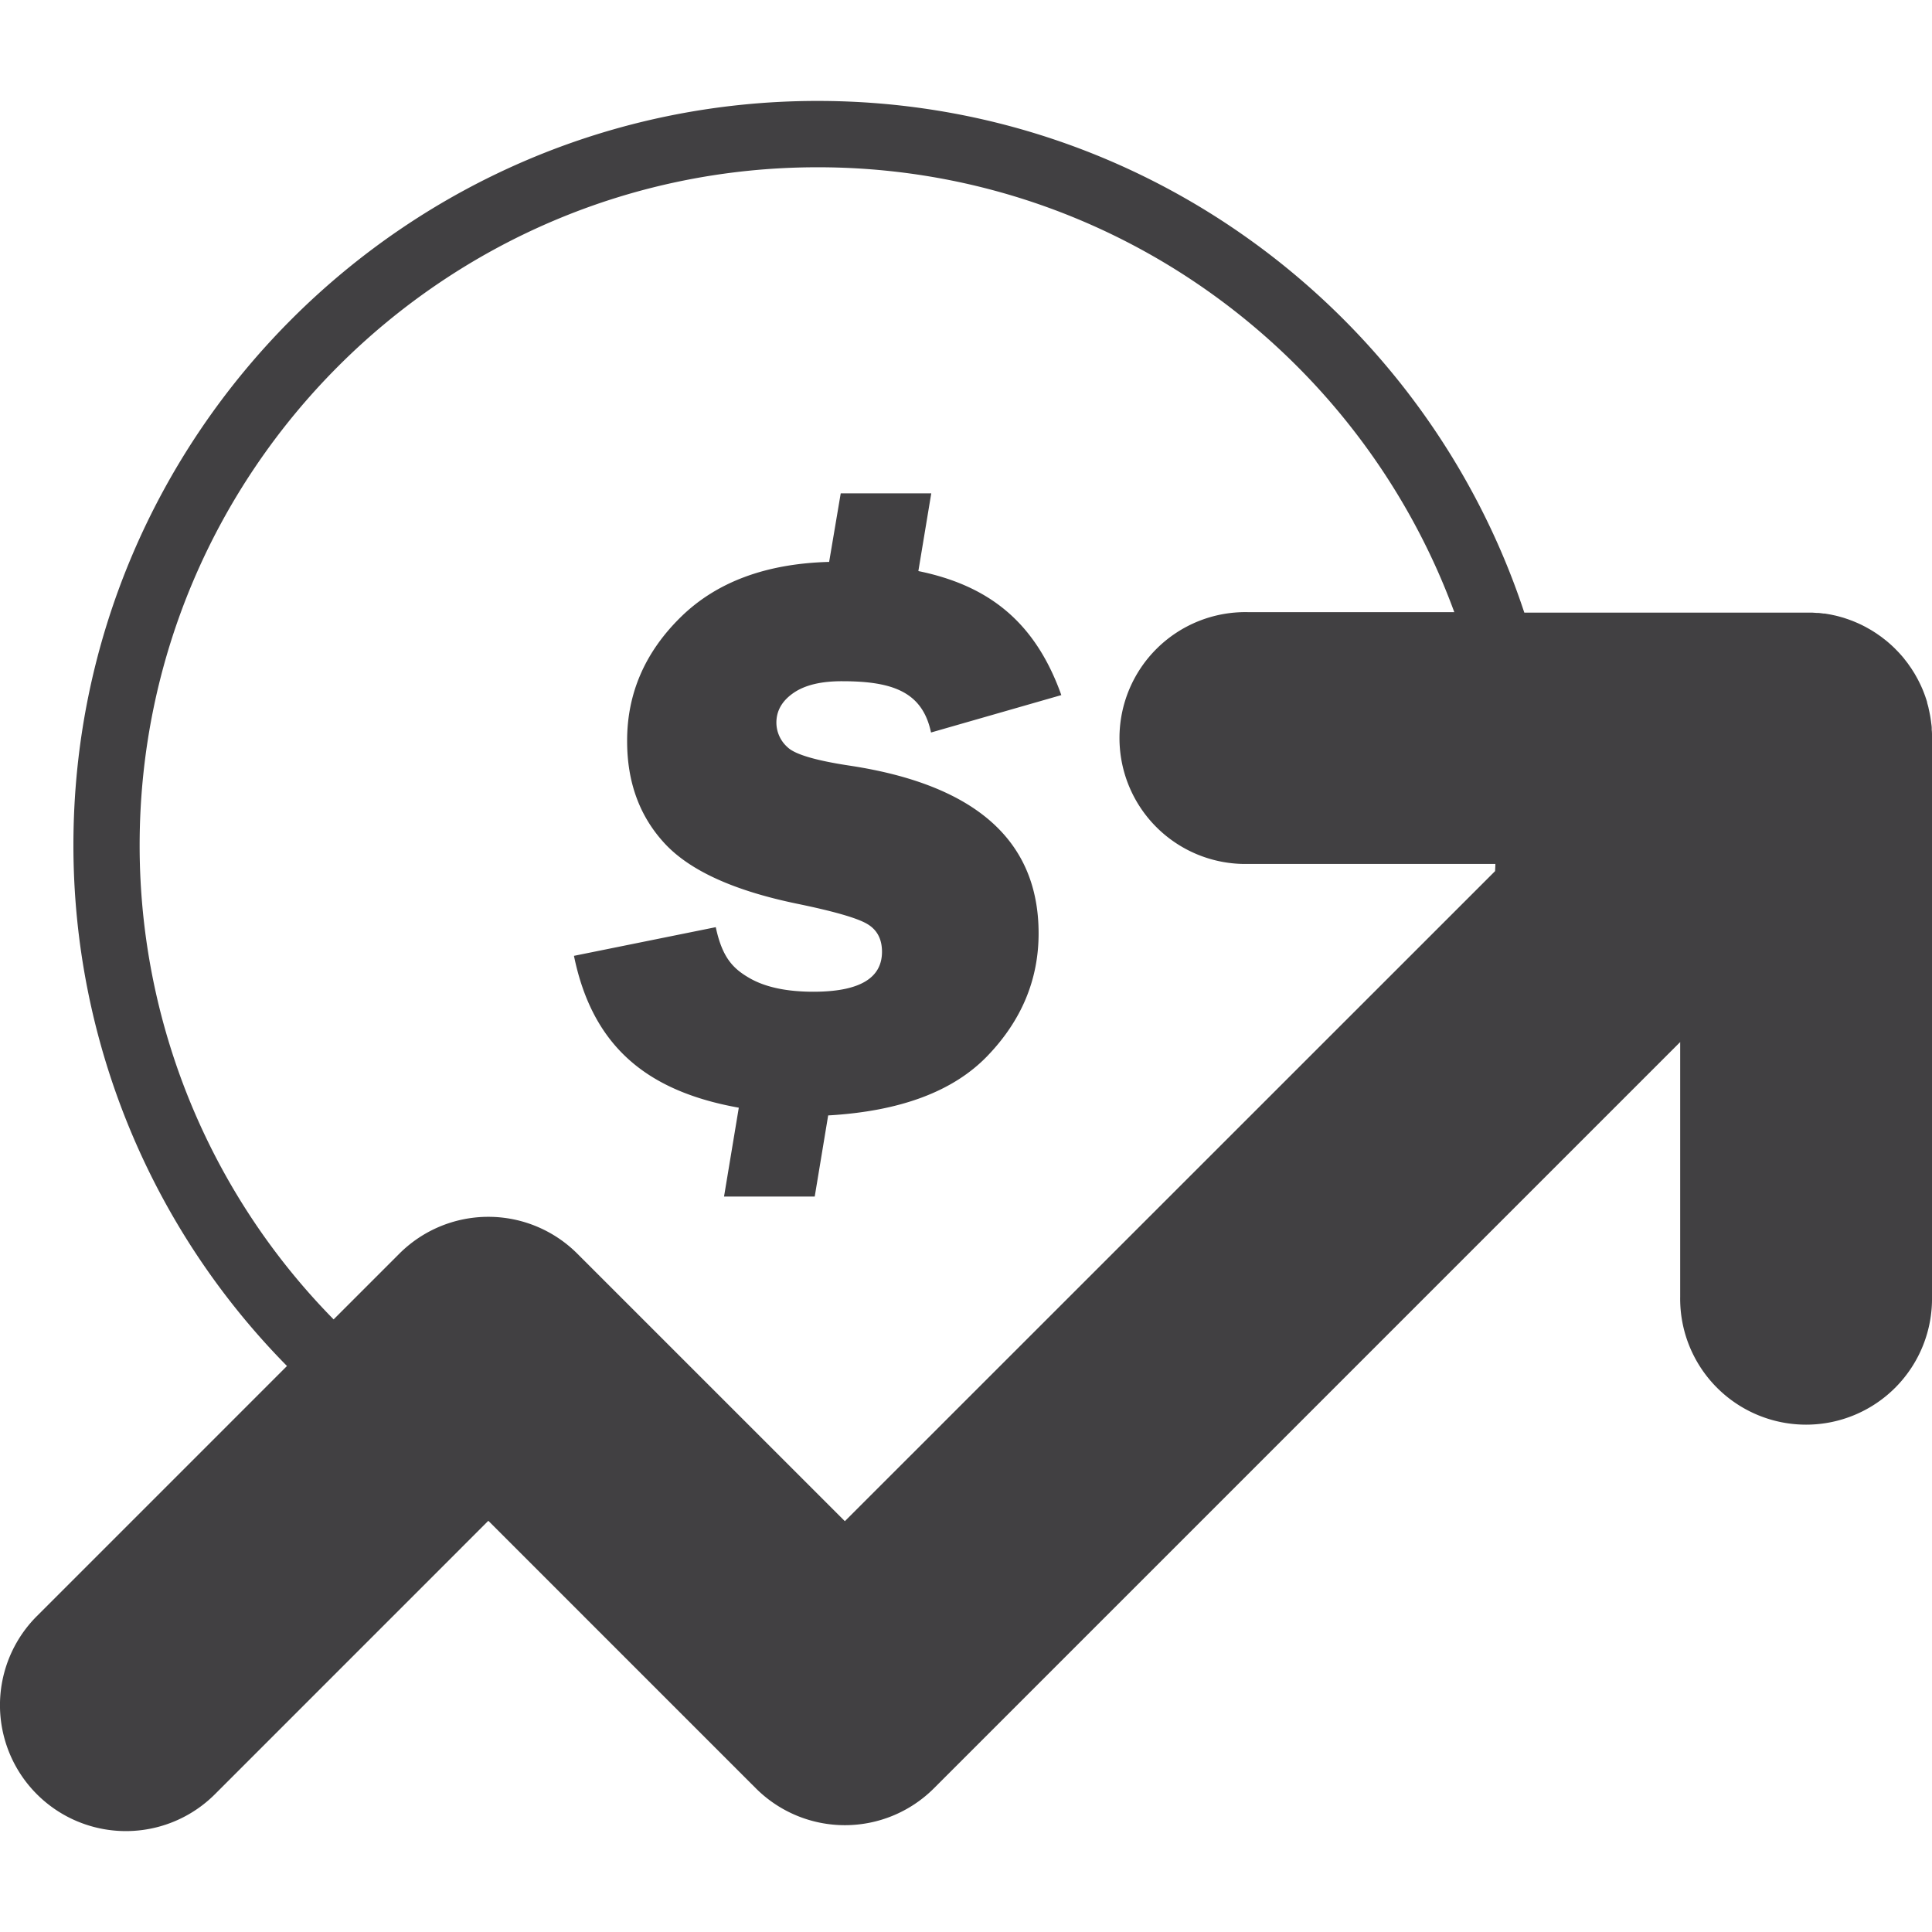
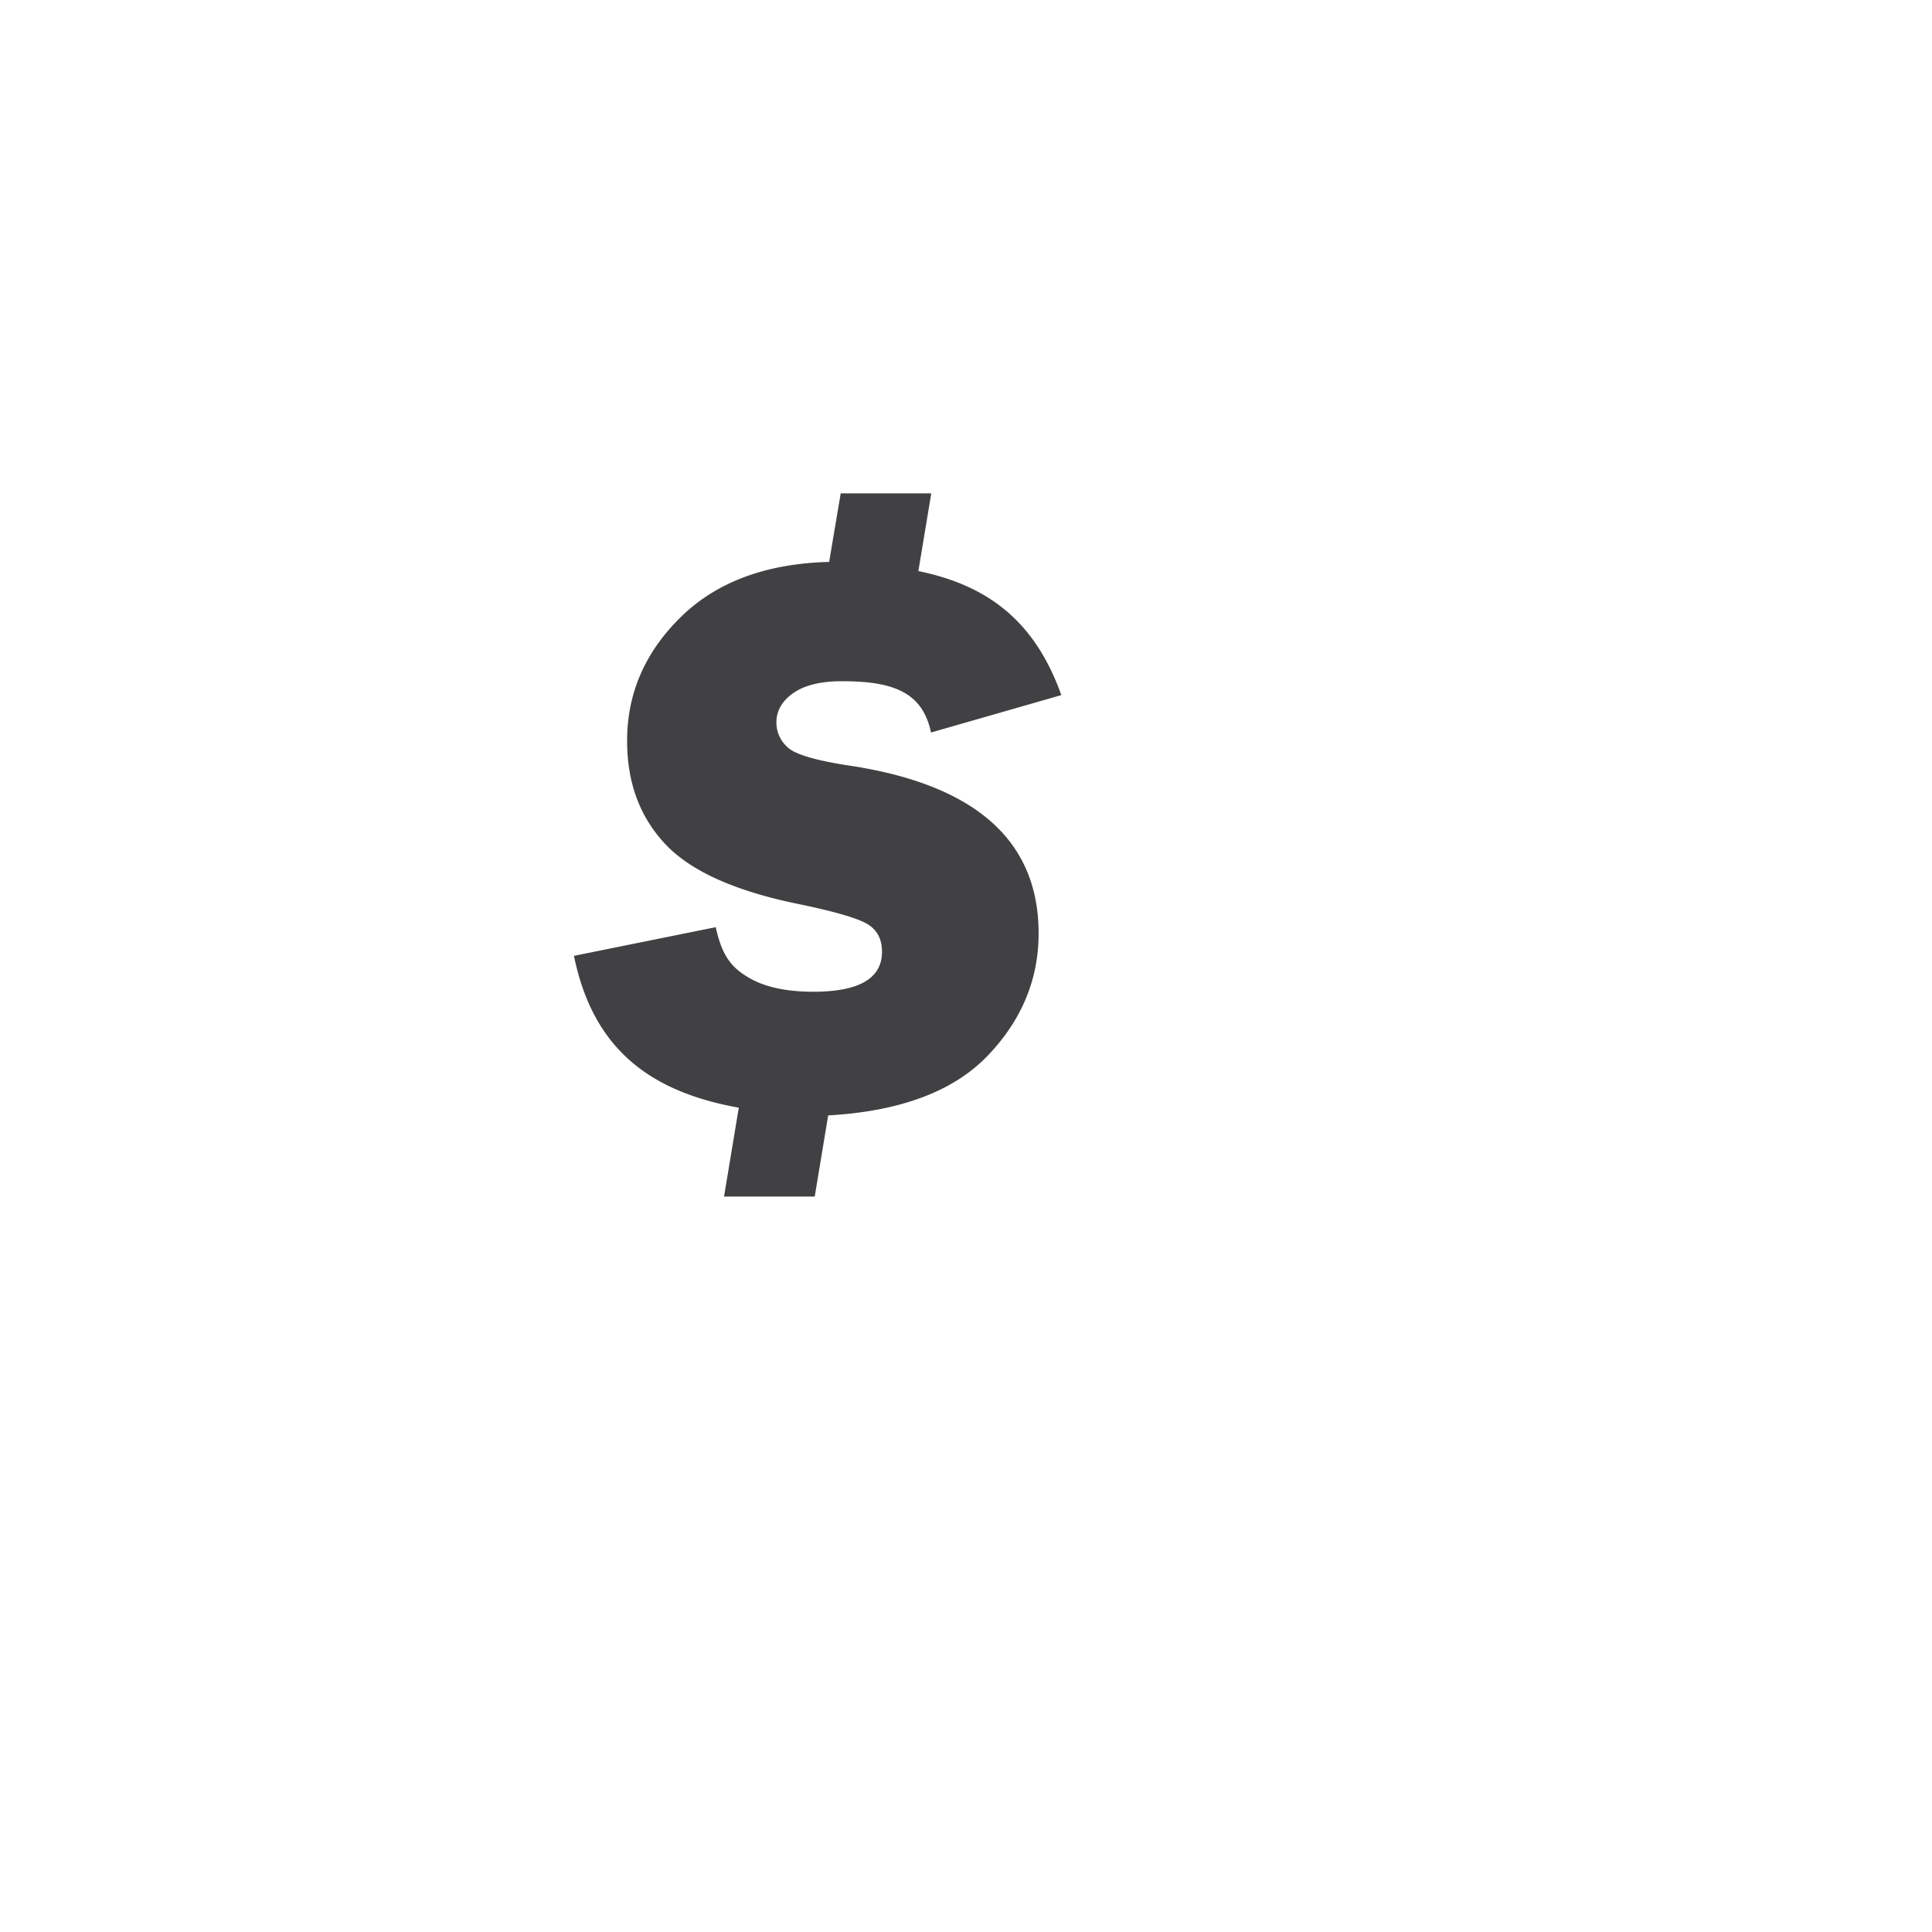
<svg xmlns="http://www.w3.org/2000/svg" id="Layer_1" data-name="Layer 1" viewBox="0 0 500 500">
  <defs>
    <style>.cls-1{fill:#414042;}</style>
  </defs>
  <path class="cls-1" d="M210.53,256.66q-10.46,0-16.59-3.55c-4.09-2.37-7-5.13-8.7-13.16l-36.7,7.42c4.83,23.59,19.05,35.07,42.66,39.3l-3.82,23h23.47l3.48-21q27.93-1.6,41.2-15.38t13.26-31.75q0-35.84-48.54-43.34-13.45-2-16.39-4.78a8.54,8.54,0,0,1-2.93-6.4q0-4.63,4.43-7.69T218,176.3c13.09,0,20.74,2.8,22.95,13.27l33.72-9.68c-6.91-19.37-19.23-28.44-37-32.1l3.34-20.11H217.58l-3,17.74q-24.56.66-38.45,14.33T162.3,191.83q0,16,9.76,26.5t34.2,15.55q14,2.88,18,5.14c2.68,1.5,4,3.94,4,7.31Q228.25,256.65,210.53,256.66Z" />
-   <path class="cls-1" d="M500,190.71v-.25c0-.53,0-1.05-.07-1.57l0-.44c0-.47-.08-.93-.14-1.4l-.06-.47c-.08-.59-.17-1.18-.29-1.77v0c-.1-.49-.2-1-.32-1.47,0,0,0-.05,0-.08-.11-.46-.24-.93-.38-1.39a.83.83,0,0,0,0-.15q-.19-.65-.42-1.29a2.25,2.25,0,0,0-.08-.24c-.14-.4-.29-.79-.44-1.18-.05-.11-.09-.22-.13-.33-.15-.36-.3-.71-.46-1.06-.07-.15-.13-.29-.2-.43-.15-.32-.31-.64-.47-.95s-.16-.33-.25-.49-.32-.59-.49-.88l-.3-.53c-.17-.28-.35-.56-.53-.84s-.21-.34-.32-.51l-.61-.87-.3-.43c-.25-.33-.51-.67-.78-1l-.2-.27c-.34-.42-.7-.83-1.07-1.24s-.75-.8-1.14-1.19h0l-.09-.1c-.75-.74-1.53-1.44-2.34-2.11l-.31-.24-.94-.73-.5-.35-.8-.56-.59-.38-.75-.47-.62-.35-.78-.44-.59-.3c-.28-.15-.57-.29-.85-.42l-.54-.25-.94-.4-.46-.19-1.05-.39-.39-.13c-.38-.13-.75-.26-1.13-.37l-.33-.09c-.4-.12-.81-.23-1.21-.33l-.29-.07-1.26-.27-.28-.05-1.27-.22-.33,0c-.41-.05-.82-.11-1.24-.15l-.42,0-1.16-.08-.56,0-1,0H394.49C369.14,81.67,296.74,26.12,211.6,26.12,105.42,26.12,19,112.5,19,218.69A191.9,191.9,0,0,0,74.27,353.52L9.54,418.25a32.59,32.59,0,0,0,46.09,46.09l70.75-70.76,69.23,69.23a32.59,32.59,0,0,0,46.09,0L434.83,269.68v65.86a32.59,32.59,0,1,0,65.17,0V191C500,190.91,500,190.81,500,190.71ZM376.37,158.42H322.88a32.59,32.59,0,1,0,0,65.17H387c0,.62-.05,1.23-.07,1.85L218.65,393.68l-69.23-69.22a32.57,32.57,0,0,0-46.08,0l-17,17a174.87,174.87,0,0,1-50.2-122.73c0-96.74,78.7-175.44,175.43-175.44C287.17,43.25,351.74,91.28,376.37,158.42Z" />
</svg>